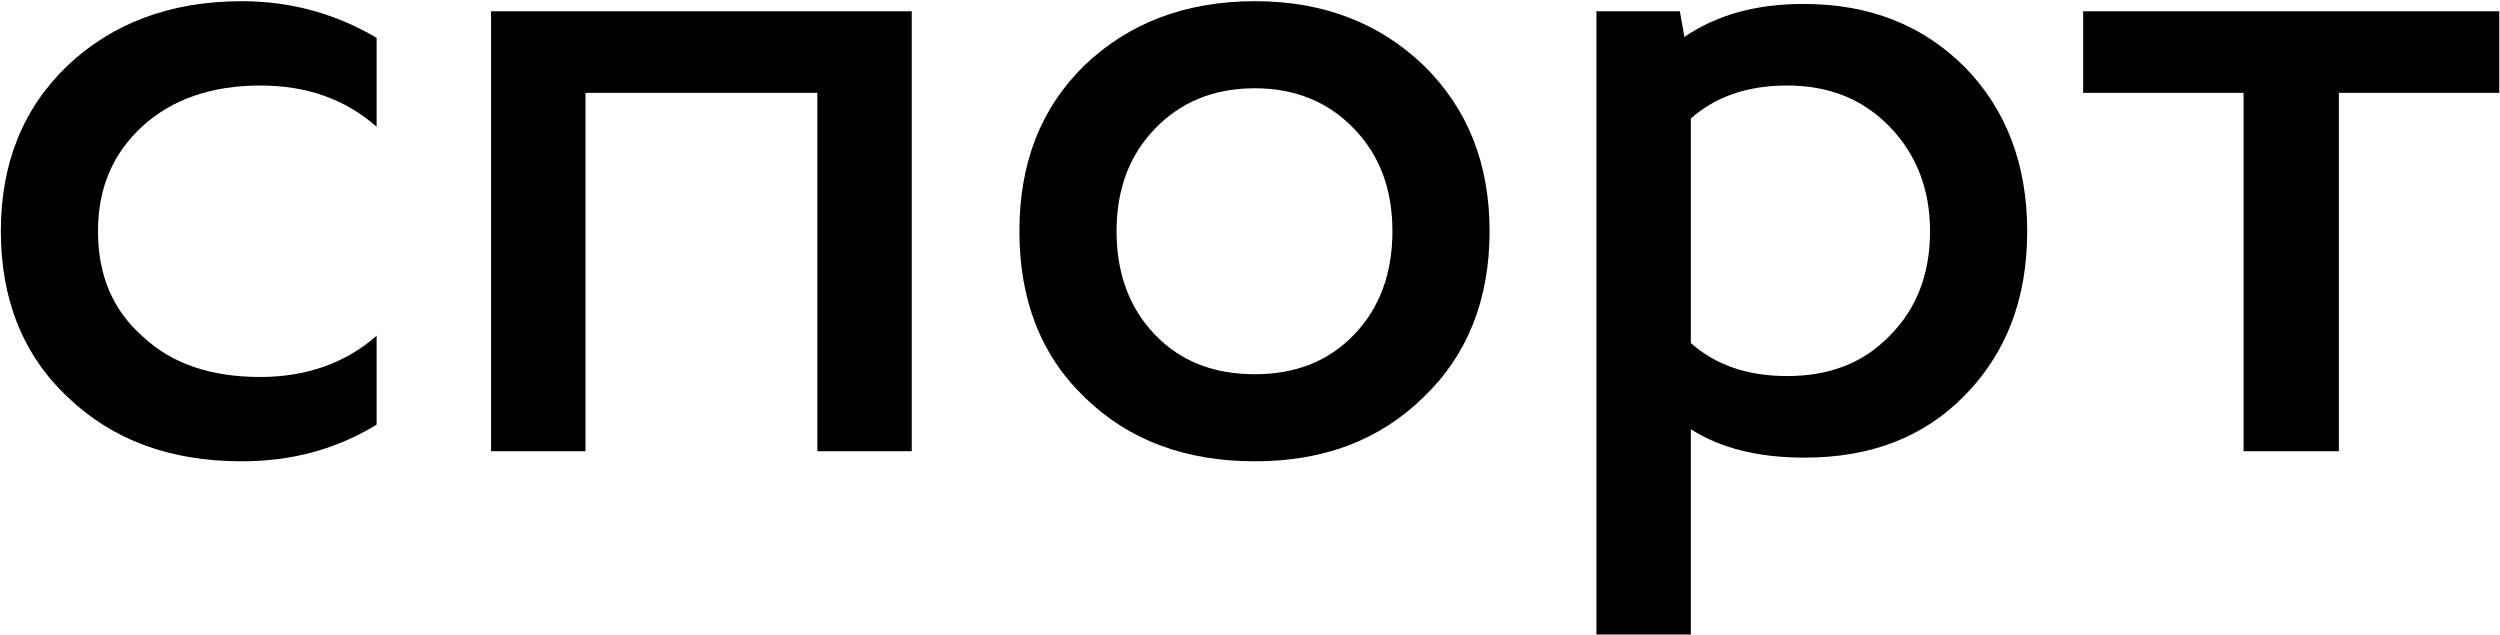
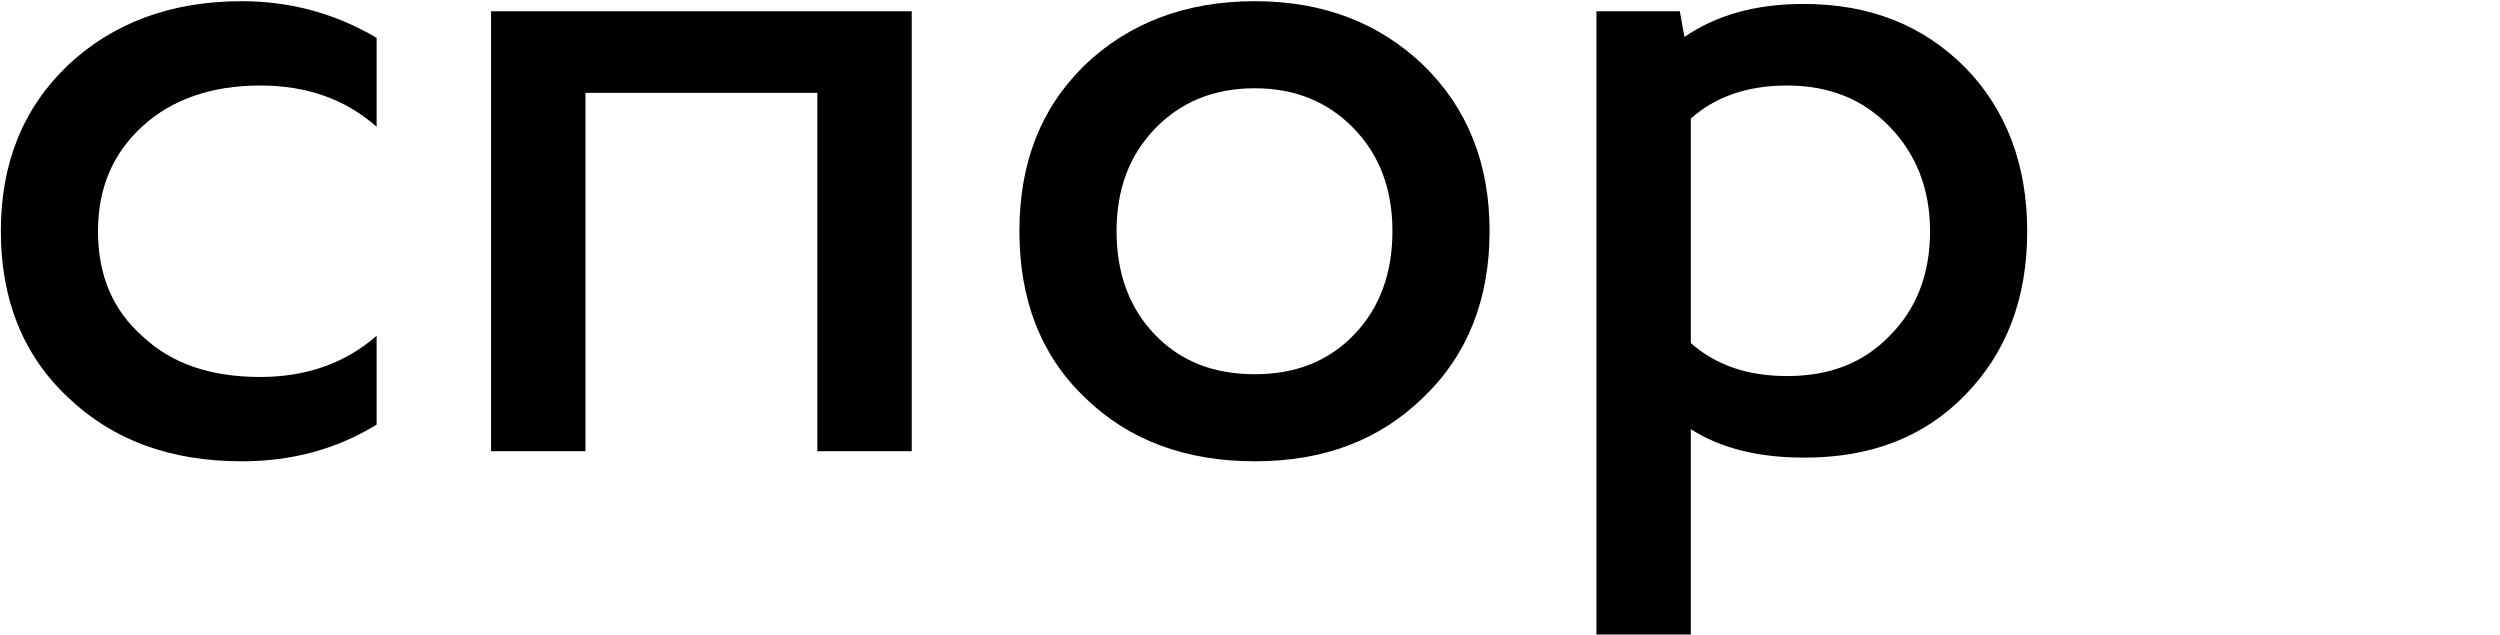
<svg xmlns="http://www.w3.org/2000/svg" width="1773" height="450" viewBox="0 0 1773 450" fill="none">
-   <path d="M1591.13 65.85H1477.38V8H1772.48V65.85H1658.73V320H1591.13V65.85Z" fill="black" />
  <path d="M1132.19 450V8H1191.34L1194.59 26.2C1217.34 10.6 1245.29 2.8 1279.09 2.8C1325.89 2.8 1363.59 17.75 1393.49 47.65C1422.74 77.55 1437.69 116.55 1437.69 164C1437.69 212.1 1422.74 250.45 1393.49 280.35C1364.24 310.25 1326.54 324.55 1279.74 324.55C1247.24 324.55 1220.59 318.05 1199.14 304.4V450H1132.19ZM1267.39 60.65C1239.44 60.65 1216.69 68.45 1199.14 84.05V243.3C1216.69 258.9 1239.44 266.7 1267.39 266.7C1297.29 266.7 1321.34 257.6 1340.19 238.1C1359.04 219.25 1368.79 194.55 1368.79 164C1368.79 134.1 1359.04 109.4 1340.19 89.9C1321.34 70.4 1297.29 60.65 1267.39 60.65Z" fill="black" />
  <path d="M890.013 0.85C938.763 0.85 978.413 16.45 1009.61 46.35C1040.81 76.9 1056.41 115.9 1056.41 164C1056.41 212.1 1040.81 251.75 1009.61 281.65C978.413 312.2 938.763 327.15 890.013 327.15C840.613 327.15 800.313 312.2 769.113 281.65C737.913 251.75 722.963 212.1 722.963 164C722.963 115.9 737.913 76.9 769.113 46.35C800.313 16.45 840.613 0.85 890.013 0.85ZM791.863 164C791.863 193.9 800.963 218.6 819.163 237.45C837.363 256.3 860.763 265.4 890.013 265.4C918.613 265.4 942.013 256.3 960.213 237.45C978.413 218.6 987.513 193.9 987.513 164C987.513 134.1 978.413 110.05 960.213 91.2C942.013 72.35 918.613 62.6 890.013 62.6C860.763 62.6 837.363 72.35 819.163 91.2C800.963 110.05 791.863 134.1 791.863 164Z" fill="black" />
  <path d="M348.259 8H646.609V320H579.659V65.85H415.209V320H348.259V8Z" fill="black" />
  <path d="M171.55 327.15C120.85 327.15 79.9 312.2 48.05 281.65C16.2 251.75 0.6 212.1 0.6 164C0.6 115.9 16.2 76.9 48.05 46.35C79.9 16.45 120.85 0.85 171.55 0.85C206.65 0.85 238.5 9.95 267.1 26.85V89.9C245 70.4 217.7 60.65 184.55 60.65C150.1 60.65 122.15 70.4 101.35 89.25C79.9 108.75 69.5 133.45 69.5 164C69.5 195.2 79.9 219.9 101.35 238.75C122.15 258.25 150.1 267.35 184.55 267.35C217.05 267.35 245 257.6 267.1 238.1V301.15C238.5 318.7 206.65 327.15 171.55 327.15Z" fill="black" />
</svg>